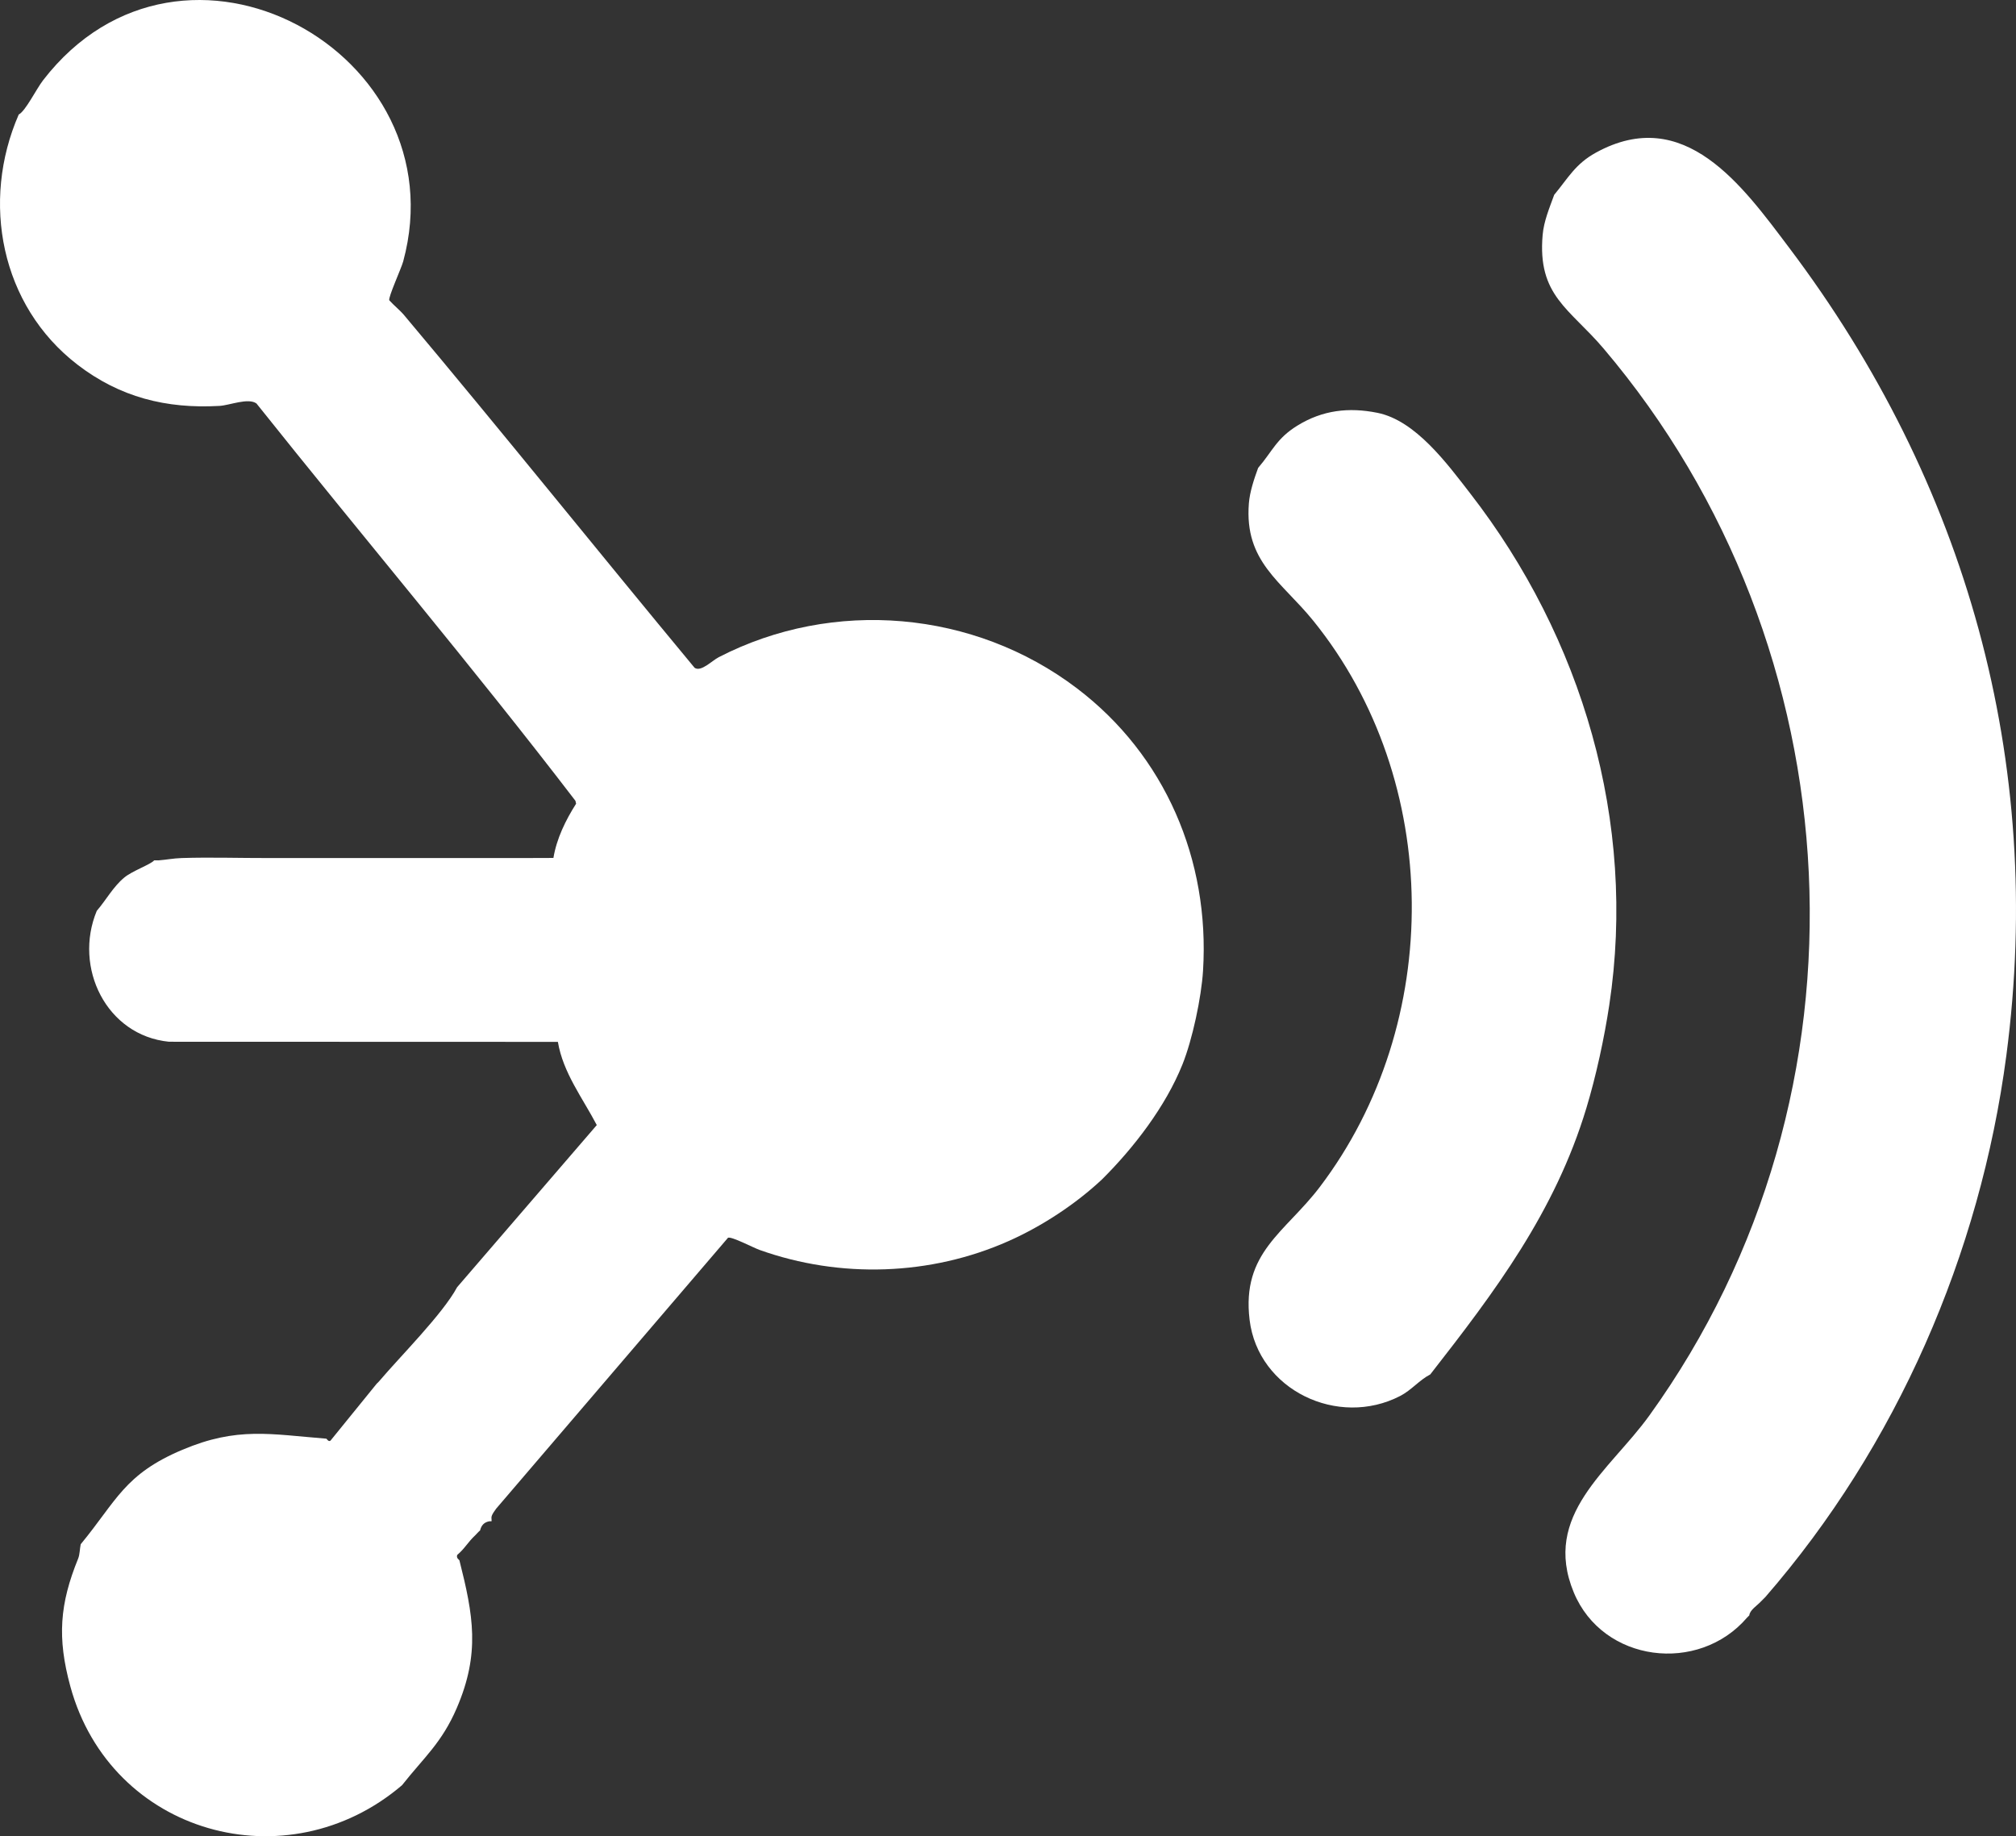
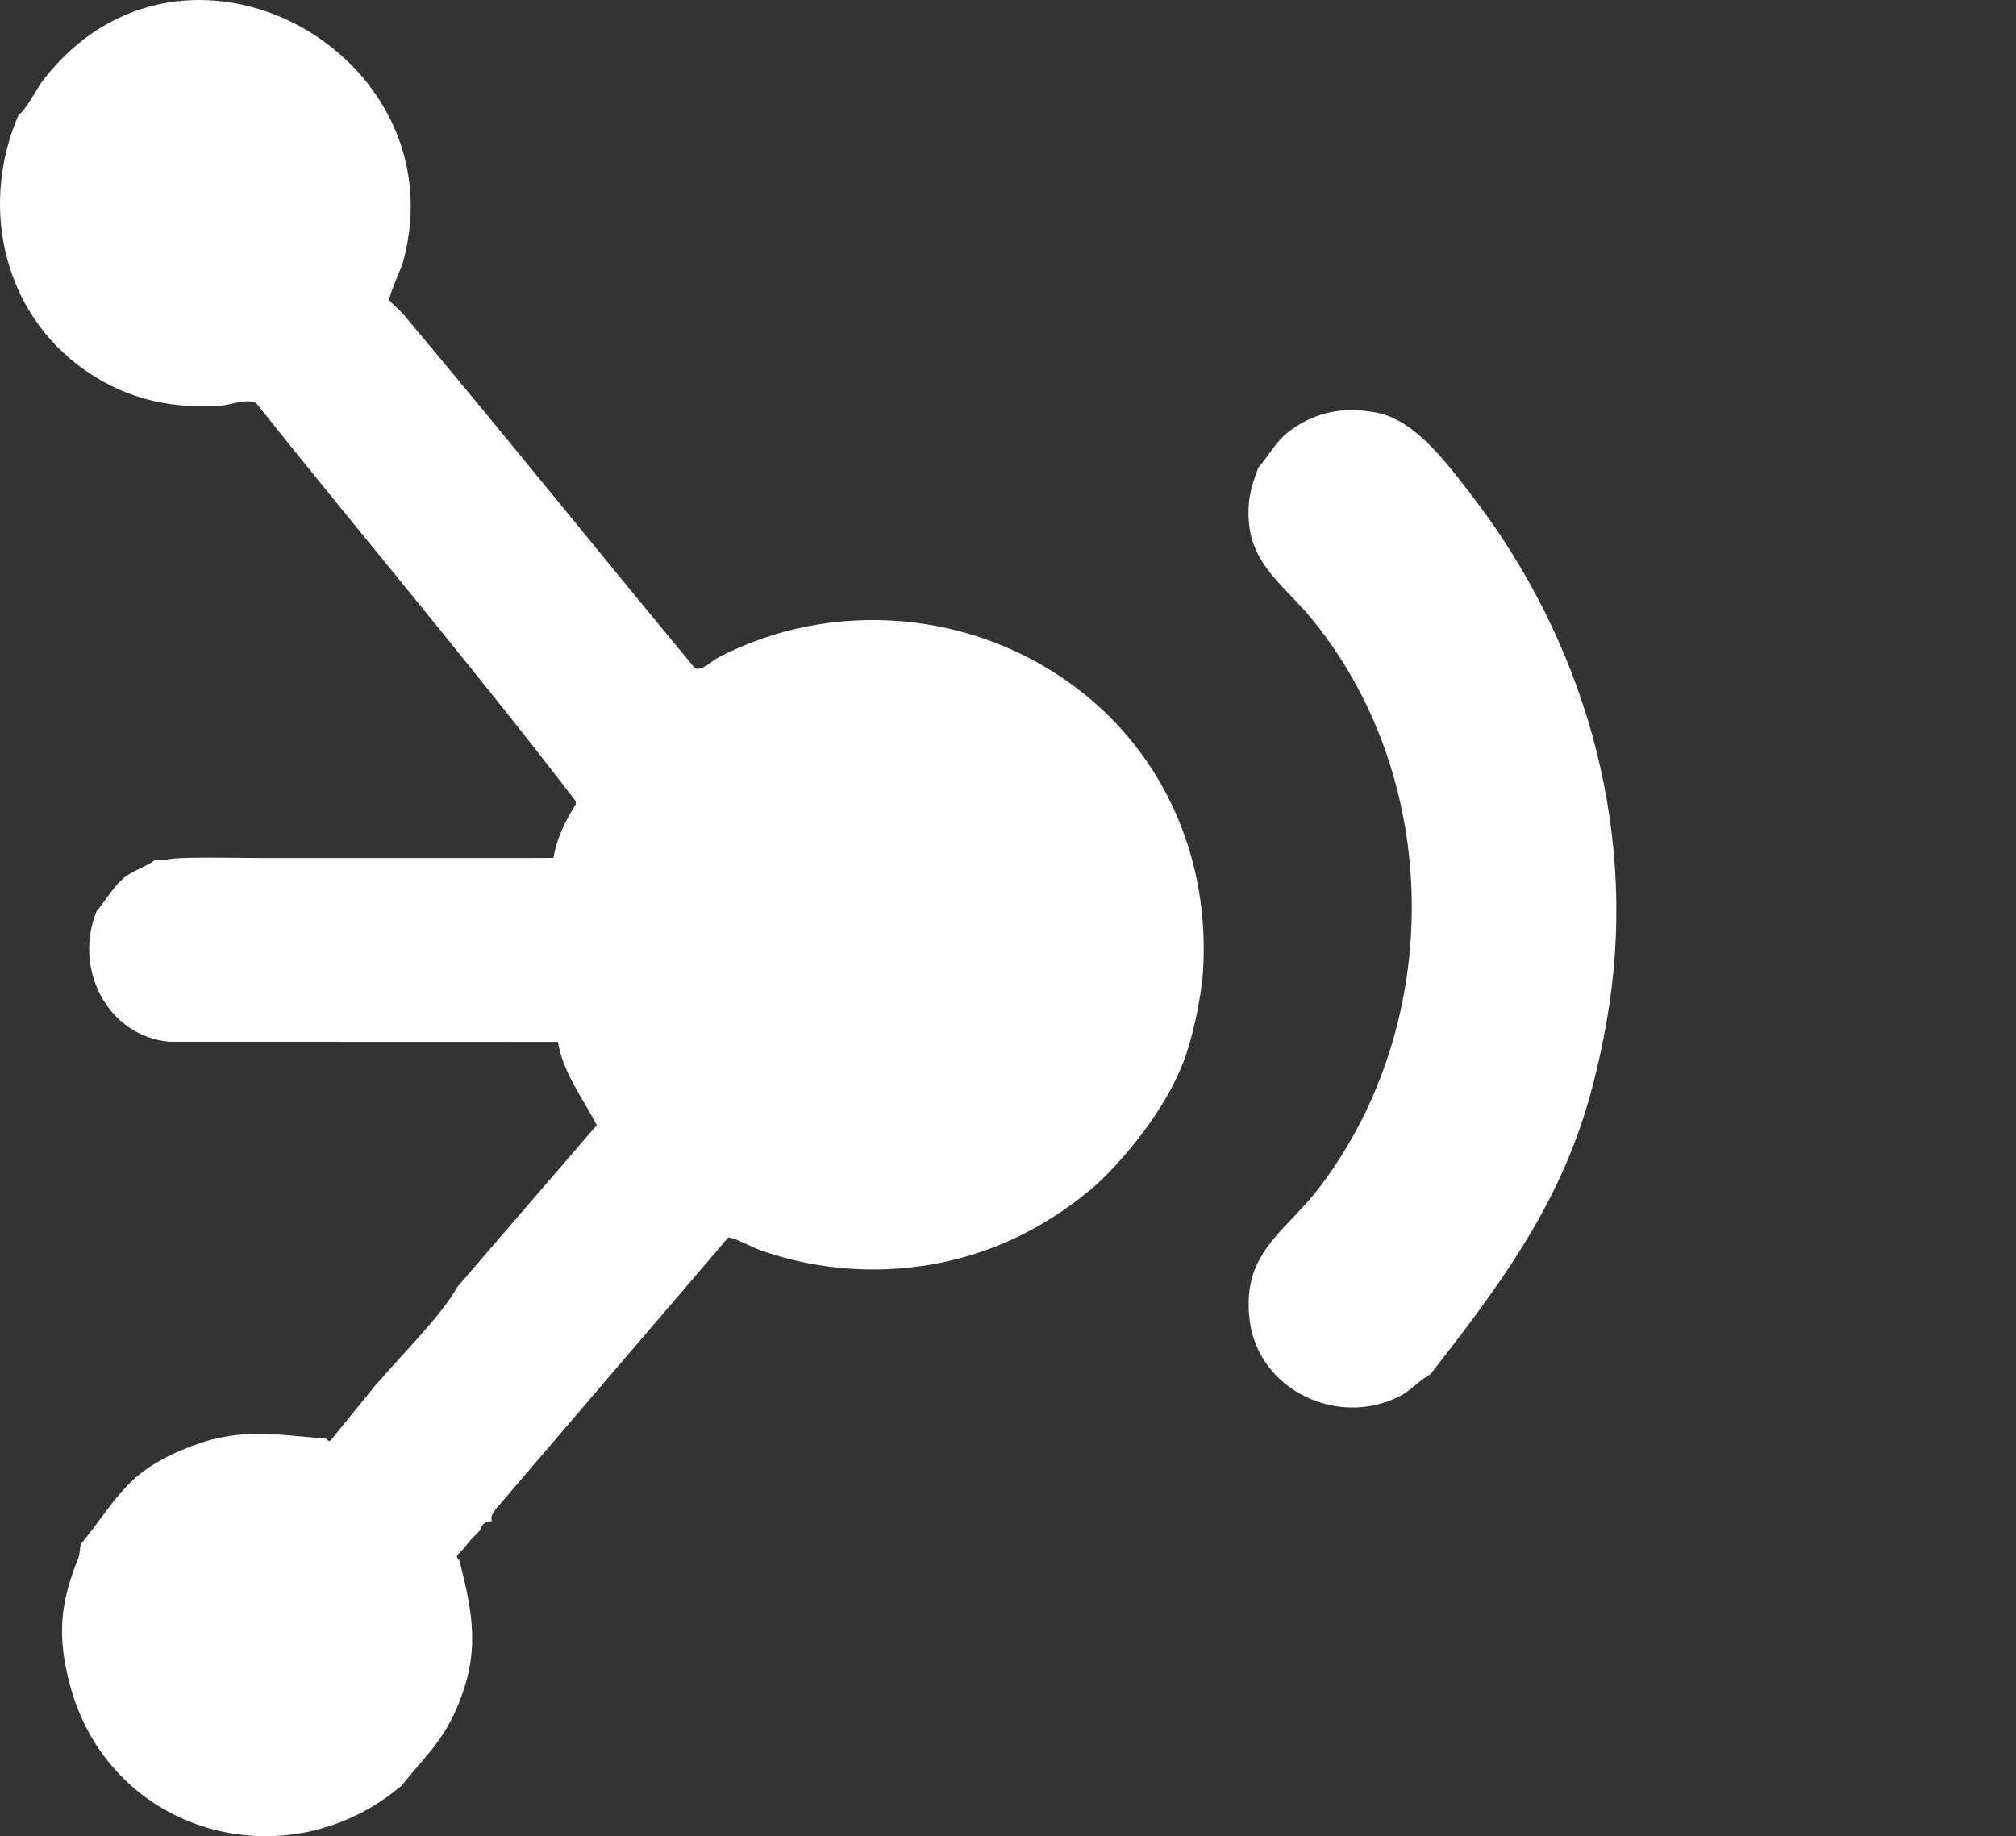
<svg xmlns="http://www.w3.org/2000/svg" id="Layer_1" data-name="Layer 1" viewBox="0 0 1095.77 998.152">
  <rect x="0" y="0" width="1095.77" height="998.152" fill="#333333" stroke="none" />
  <defs>
    <style>      .cls-1 {        fill: #fff;      }    </style>
  </defs>
-   <path class="cls-1" d="M844.77,105.897c7.543-9.07,11.444-16.756,22.626-22.907,48.152-26.488,79.785,18.146,105.114,51.729,96.087,127.401,139.073,279.139,118.019,438.993-14.227,108.02-59.668,212.327-130.988,294.411l-1.248,1.248c-.386.437-.852.814-1.248,1.248-1.924,2.11-5.988,4.587-6.238,7.485-.37.446-.879.795-1.248,1.248-26.35,30.714-78.342,24.433-94.162-13.748-17.468-42.157,19.593-66.324,41.062-96.114,126.56-175.608,112.889-417.642-24.853-580.027-18.47-21.774-36.022-28.66-33.121-61.779.656-7.497,3.749-14.811,6.283-21.787Z" />
  <path class="cls-1" d="M748.712,224.41c20.737,4.178,37.872,27.648,50.395,43.792,60.894,78.5,90.611,178.68,75.603,278.065-2.734,18.106-7.178,38.613-12.475,56.138-17.058,56.433-49.57,99.567-84.83,144.711-6.04,3.135-10.163,8.507-16.357,11.712-33.732,17.454-77.224-3.16-81.847-41.377-4.437-36.682,19.368-47.475,38.135-72.195,67.596-89.039,66.964-220.799-3.588-307.911-17.239-21.285-37.452-31.962-34.94-63.703.502-6.343,2.847-13.34,5.035-19.291,7.908-9.24,9.986-15.985,21.31-22.977,13.667-8.439,27.915-10.116,43.561-6.963Z" />
  <path class="cls-1" d="M585.289,374.11c48.054,36.467,72.297,93.373,68.613,153.443-.898,14.647-5.761,37.546-11.228,51.148-9.169,22.814-26.35,45.157-43.663,62.375-14.283,13.397-32.51,25.404-50.702,33.505-42.453,18.906-91.684,20.516-135.485,4.853-3.455-1.236-15.177-7.416-17.118-6.608l-126.045,147.29c-.888,1.251-2.15,2.884-2.487,4.344-.165.714.111,1.697,0,2.495-.398.002-.869-.073-1.248,0-2.876.558-4.295,2.221-4.99,4.99-1.214.98-1.673,1.735-2.495,2.495-4.207,3.89-5.769,7.318-9.922,10.793-.659,1.855,1.106,2.599,1.189,2.93,7.536,29.861,11.388,50.471-1.425,80.286-8.158,18.983-17.845,26.846-29.762,41.969-62.473,53.303-158.264,26.722-180.268-53.639-7.257-26.502-5.807-44.921,4.249-69.608.867-2.129.864-5.385,1.369-7.741,19.602-23.763,23.664-38.014,55.299-51.363,29.879-12.608,47.805-8.425,78.184-6.022.272.021,1.108,1.85,2.261,1.09l25.184-31.03c.45-.381.866-.798,1.248-1.248,11.558-13.627,34.525-36.493,42.415-51.148l75.912-88.131c-7.694-14.691-18.345-28.481-21.142-45.229l-211.386-.069c-34.004-3.354-52.056-40.359-39.243-71.162,5.108-5.914,8.837-13.026,14.955-18.104,4.393-3.646,14.366-7.096,16.232-9.341.827-.042,1.672.063,2.495,0,4.243-.322,7.857-1.098,12.475-1.248,15.723-.51,31.662.041,47.405,0,27.012-.07,54.076.063,81.088,0,24.499-.057,49.052.09,73.55-.056,1.714-10.481,6.672-20.618,12.329-29.484l-.367-1.572c-56.148-73.322-115.827-143.777-173.367-215.979-4.44-3.251-14.601.997-20.073,1.312-28.963,1.667-54.267-4.732-77.291-22.469C.4,166.105-10.492,109.62,10.189,62.234c3.615-1.745,9.55-13.845,13.216-18.597,75.896-98.4,226.542-15.083,195.754,98.45-1.024,3.778-8.299,19.683-7.563,21.16,2.572,2.849,5.671,5.237,8.142,8.176,53.218,63.328,104.977,127.914,157.795,191.58,3.485,2.427,9.41-3.84,13.124-5.757,62.331-32.176,138.839-25.477,194.633,16.863Z" />
</svg>